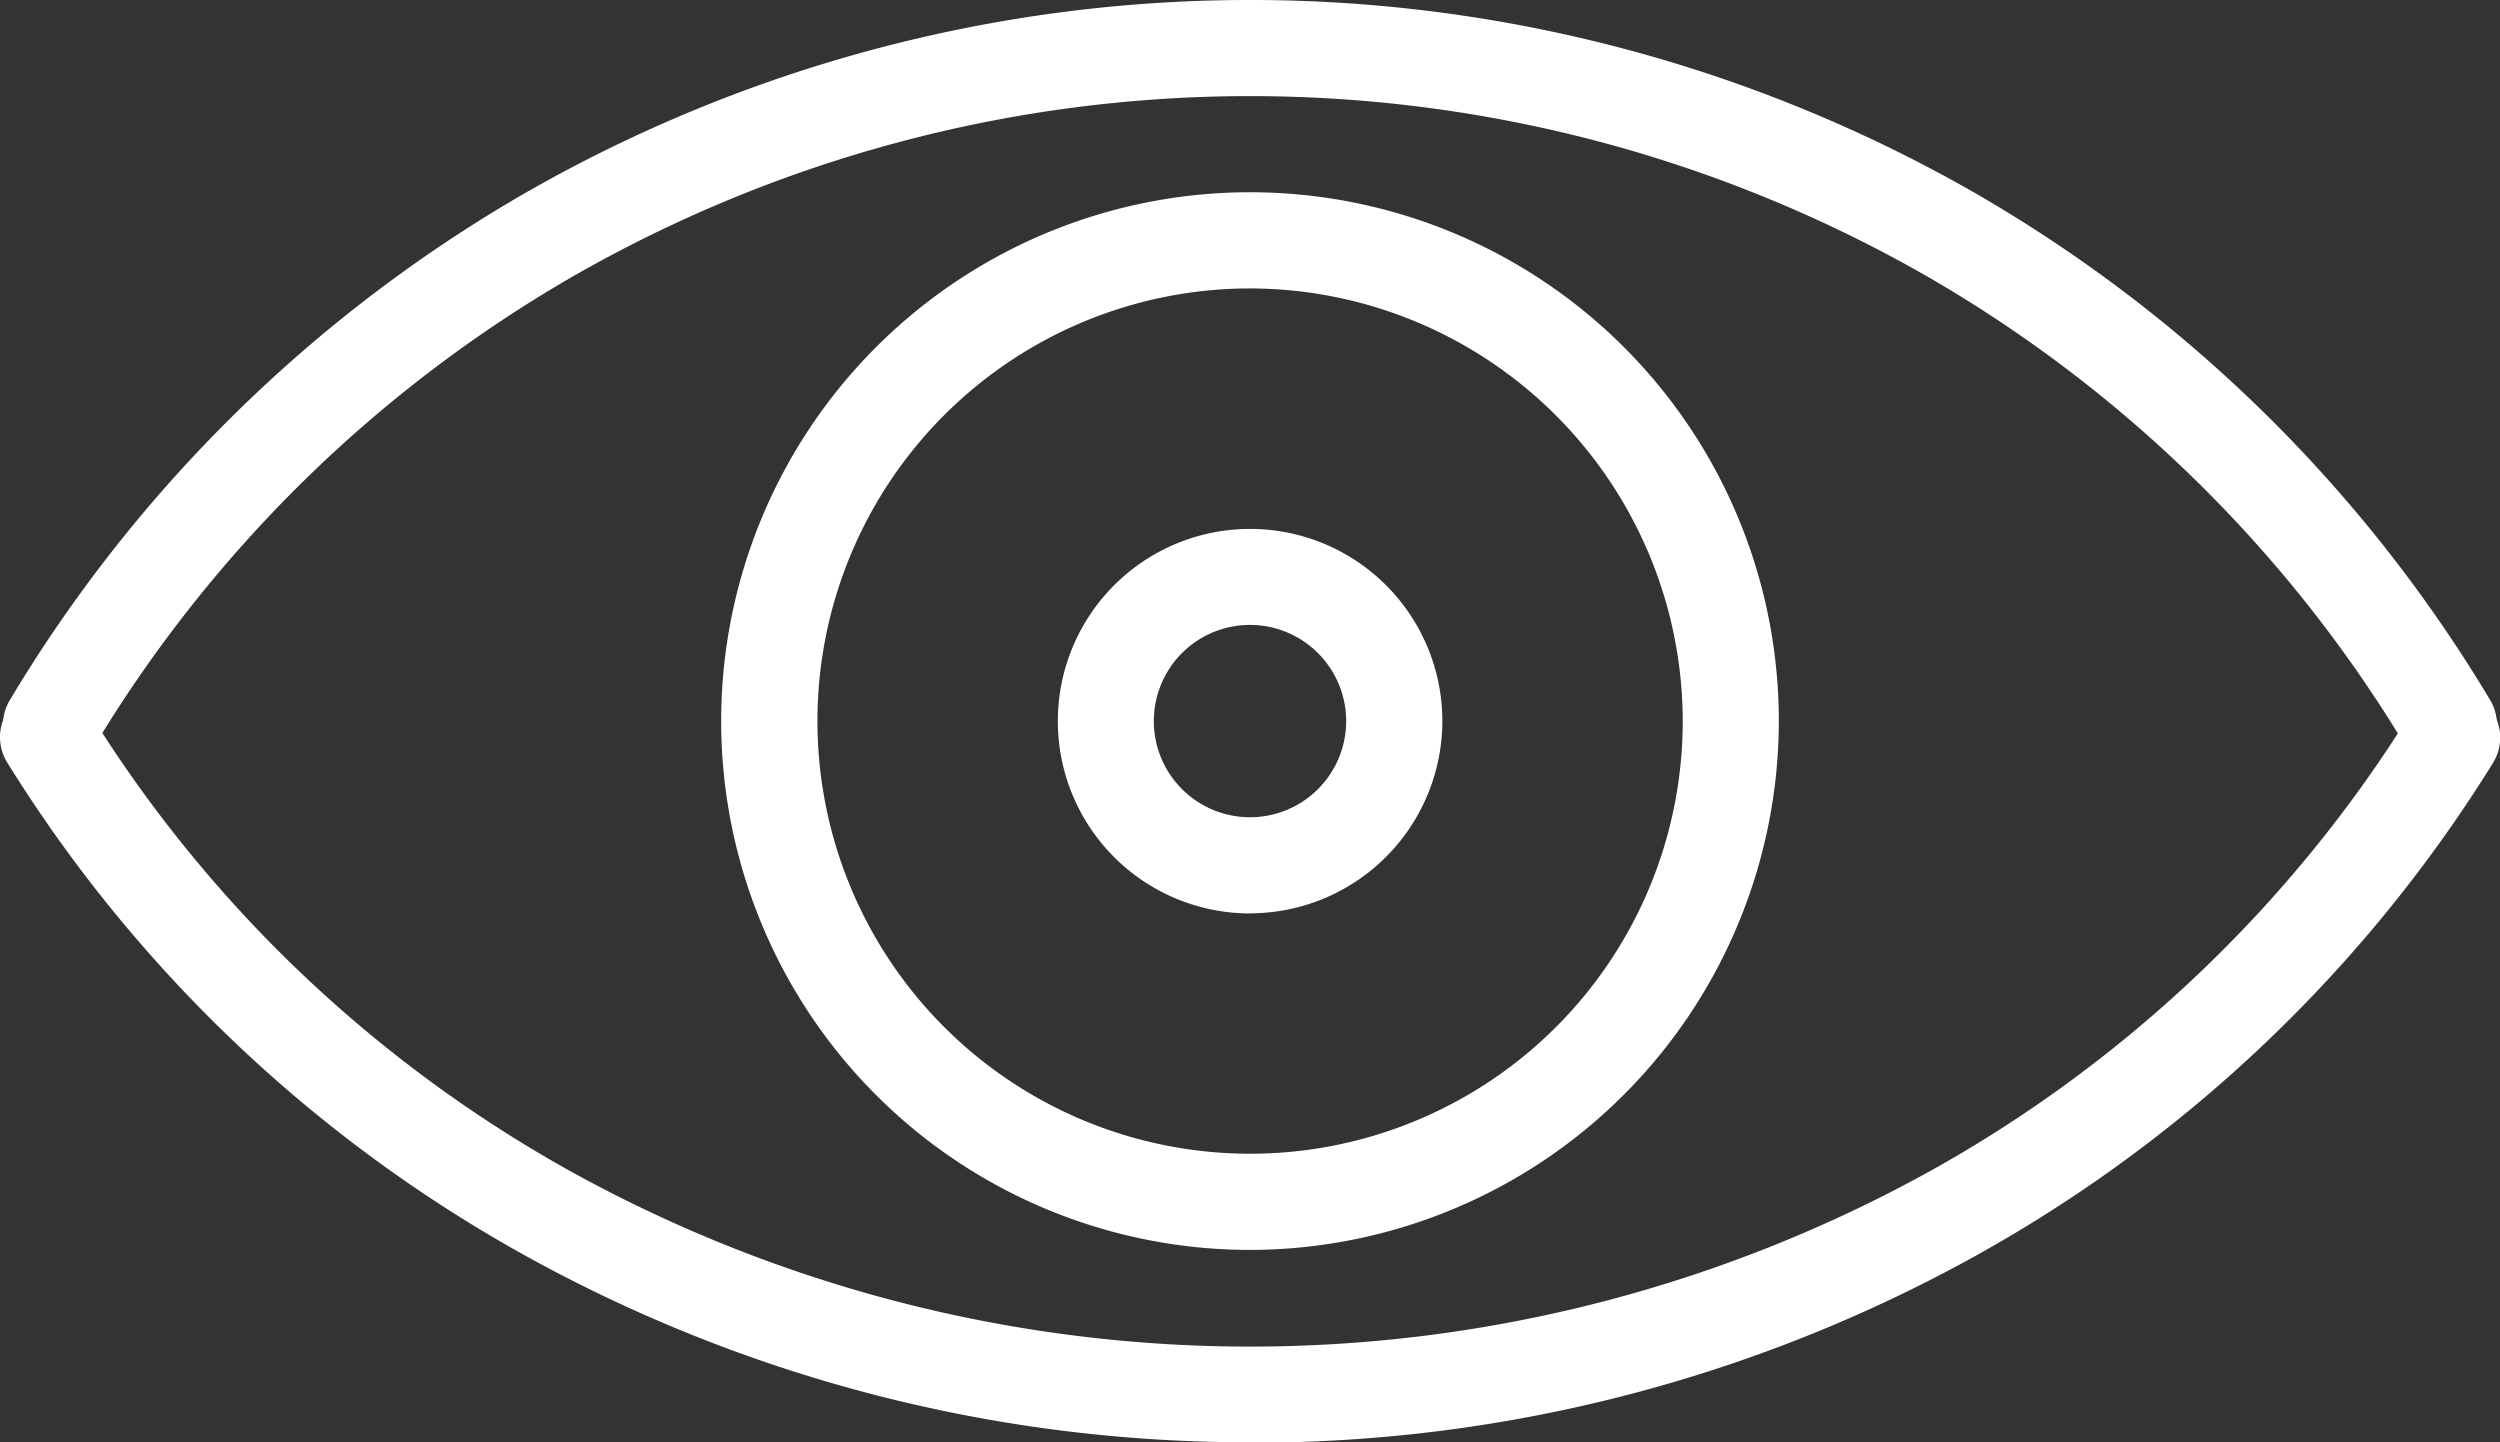
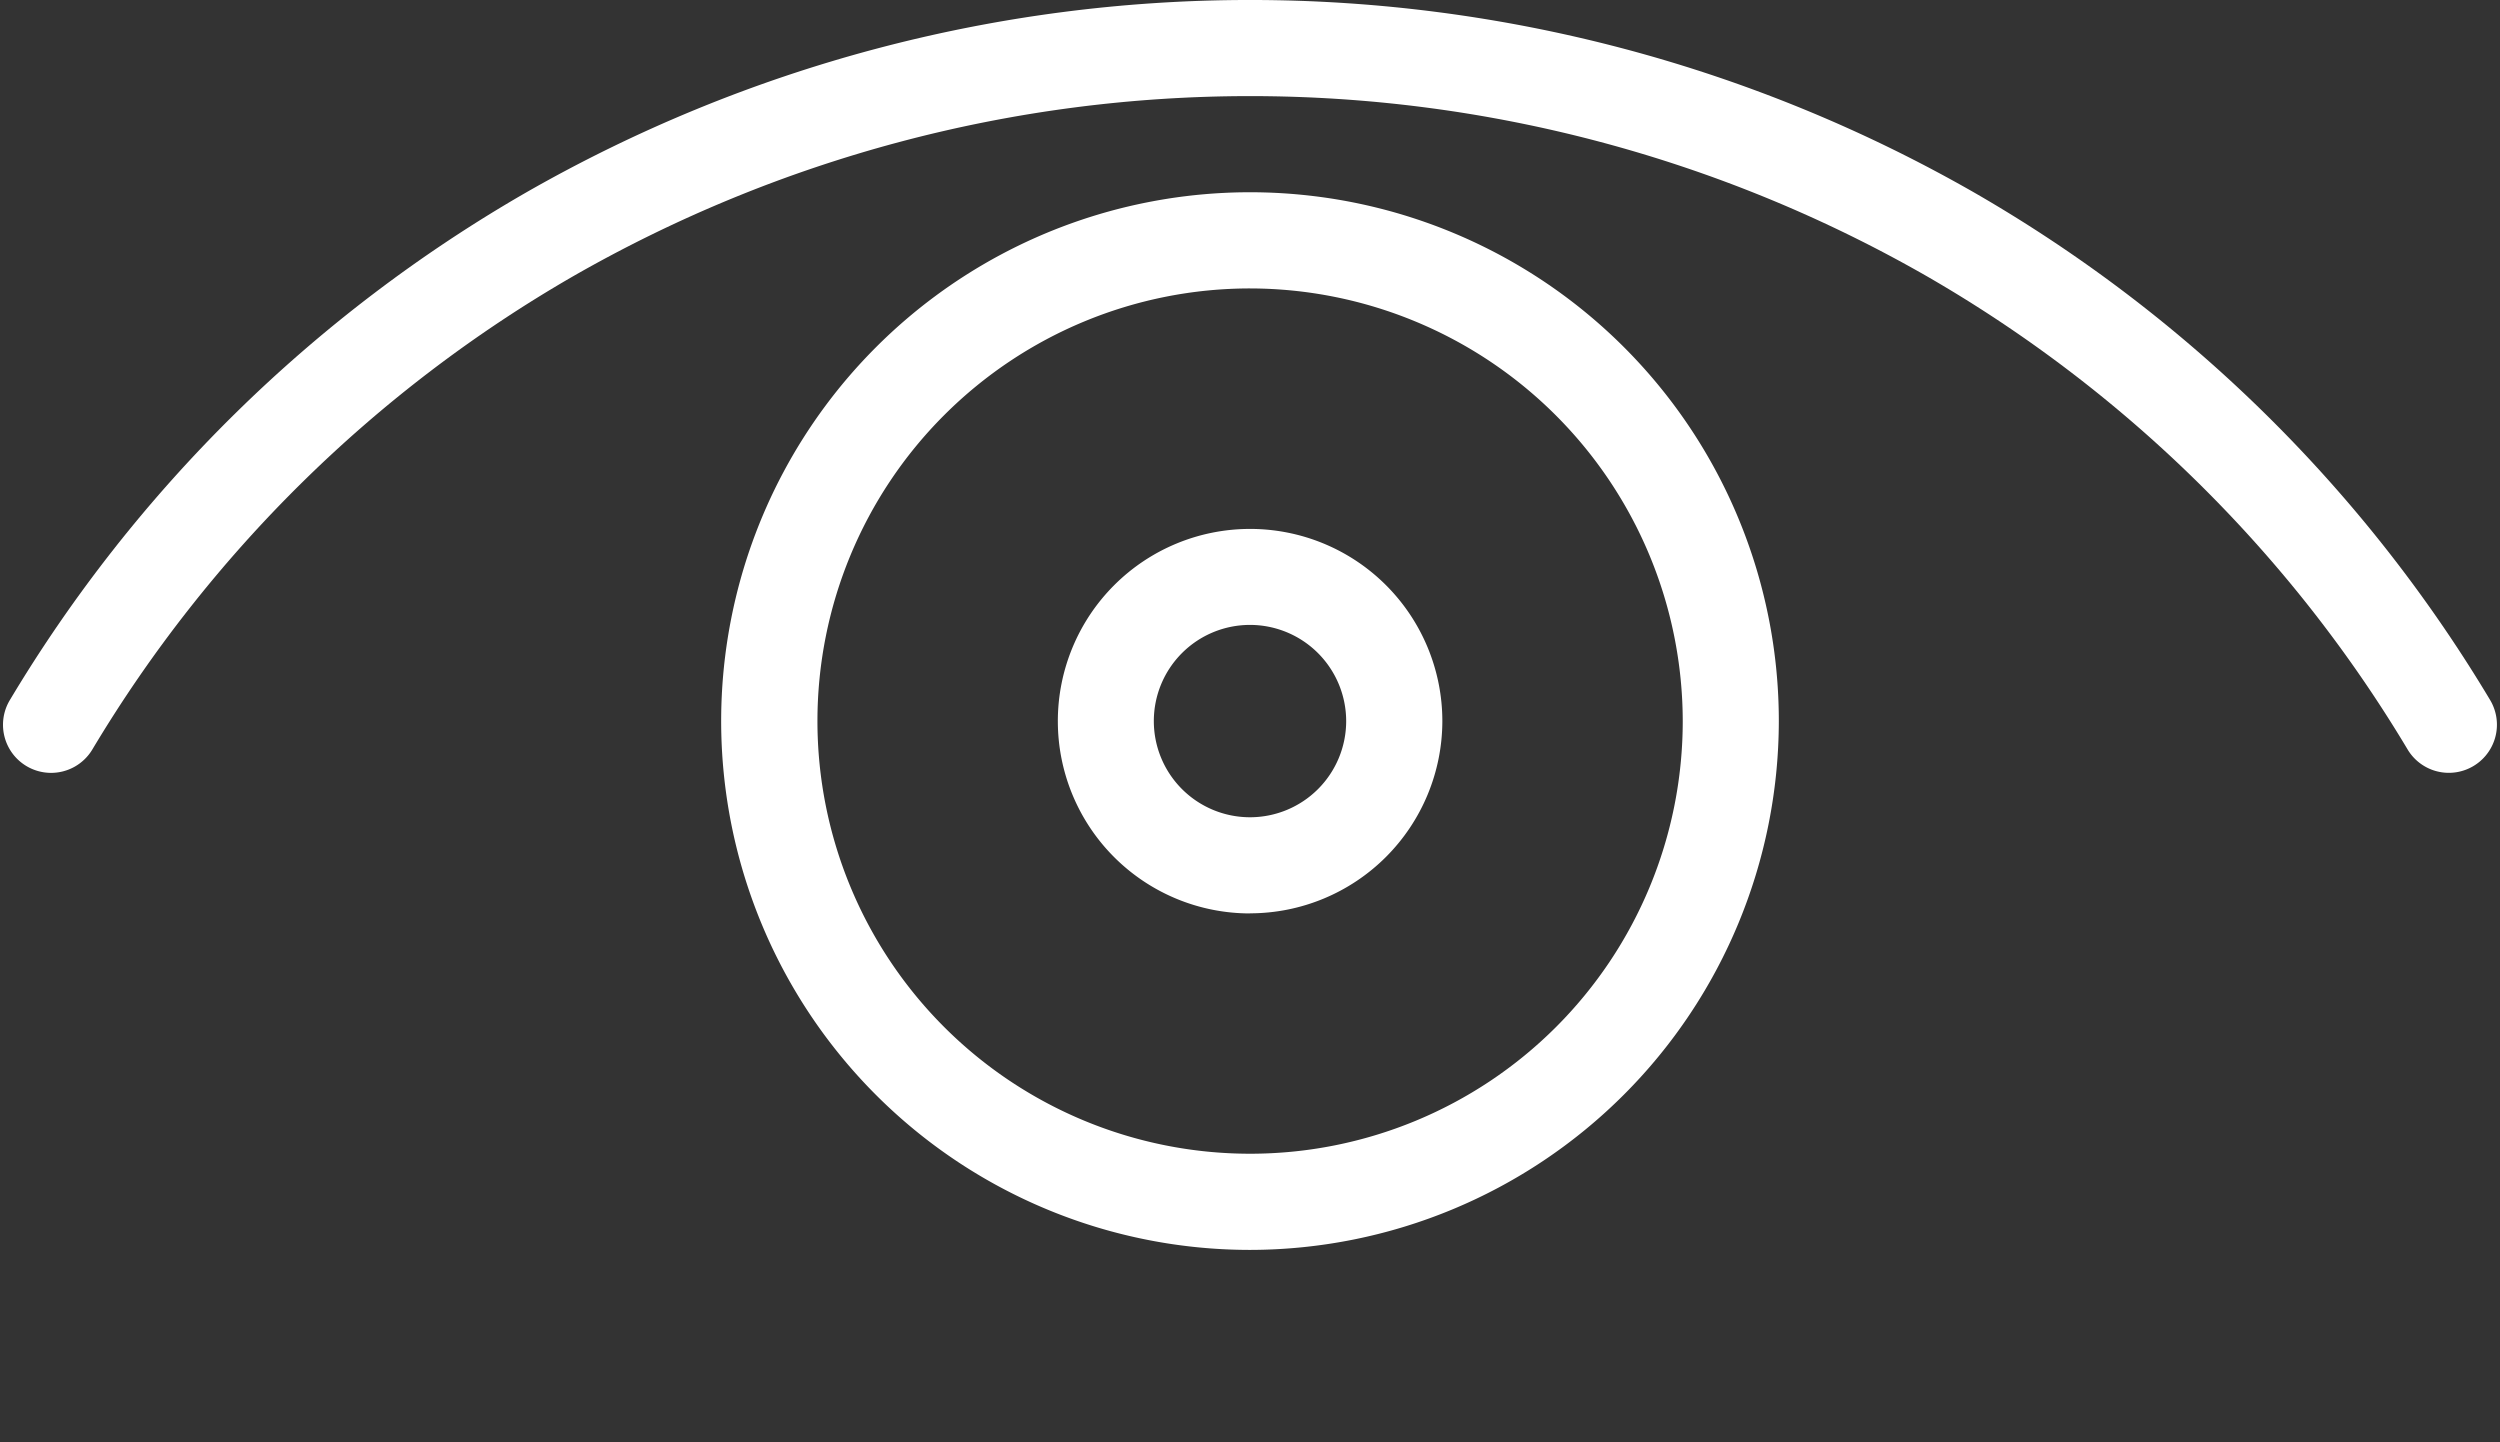
<svg xmlns="http://www.w3.org/2000/svg" id="グループ_26998" data-name="グループ 26998" width="26.28" height="15.161" viewBox="0 0 26.28 15.161">
  <rect x="0" y="0" width="26.28" height="15.161" fill="#333333" stroke="none" />
  <defs>
    <clipPath id="clip-path">
      <rect id="長方形_9598" data-name="長方形 9598" width="26.28" height="15.161" transform="translate(0 0)" fill="#fff" />
    </clipPath>
  </defs>
  <g id="グループ_26997" data-name="グループ 26997" transform="translate(0 0)" clip-path="url(#clip-path)">
    <path id="パス_59642" data-name="パス 59642" d="M25.853,8.124a.505.505,0,0,1-.435-.247,14.076,14.076,0,0,0-5.051-4.972,14.314,14.314,0,0,0-14.234,0A14.088,14.088,0,0,0,1.081,7.878.505.505,0,1,1,.213,7.36,15.1,15.1,0,0,1,5.629,2.03a15.323,15.323,0,0,1,15.244,0,15.092,15.092,0,0,1,5.414,5.33.506.506,0,0,1-.434.764" transform="translate(-0.11 0)" fill="#fff" />
    <path id="パス_59643" data-name="パス 59643" d="M40.127,20.336a5.559,5.559,0,1,1,5.557-5.558,5.566,5.566,0,0,1-5.557,5.558m0-10.107a4.548,4.548,0,1,0,4.547,4.549,4.555,4.555,0,0,0-4.547-4.549" transform="translate(-26.985 -7.197)" fill="#fff" />
-     <path id="パス_59644" data-name="パス 59644" d="M13.142,40.947a15.683,15.683,0,0,1-7.635-1.97A14.915,14.915,0,0,1,.075,33.8a.505.505,0,0,1,.861-.53A13.9,13.9,0,0,0,6,38.1a14.769,14.769,0,0,0,14.283,0,13.9,13.9,0,0,0,5.063-4.825.505.505,0,0,1,.861.53,14.919,14.919,0,0,1-5.43,5.177,15.677,15.677,0,0,1-7.633,1.97" transform="translate(0 -25.786)" fill="#fff" />
    <path id="パス_59645" data-name="パス 59645" d="M52.719,29.392A2.021,2.021,0,1,1,54.74,27.37a2.024,2.024,0,0,1-2.022,2.021m0-3.032a1.011,1.011,0,1,0,1.011,1.011,1.012,1.012,0,0,0-1.011-1.011" transform="translate(-39.578 -19.79)" fill="#fff" />
  </g>
</svg>